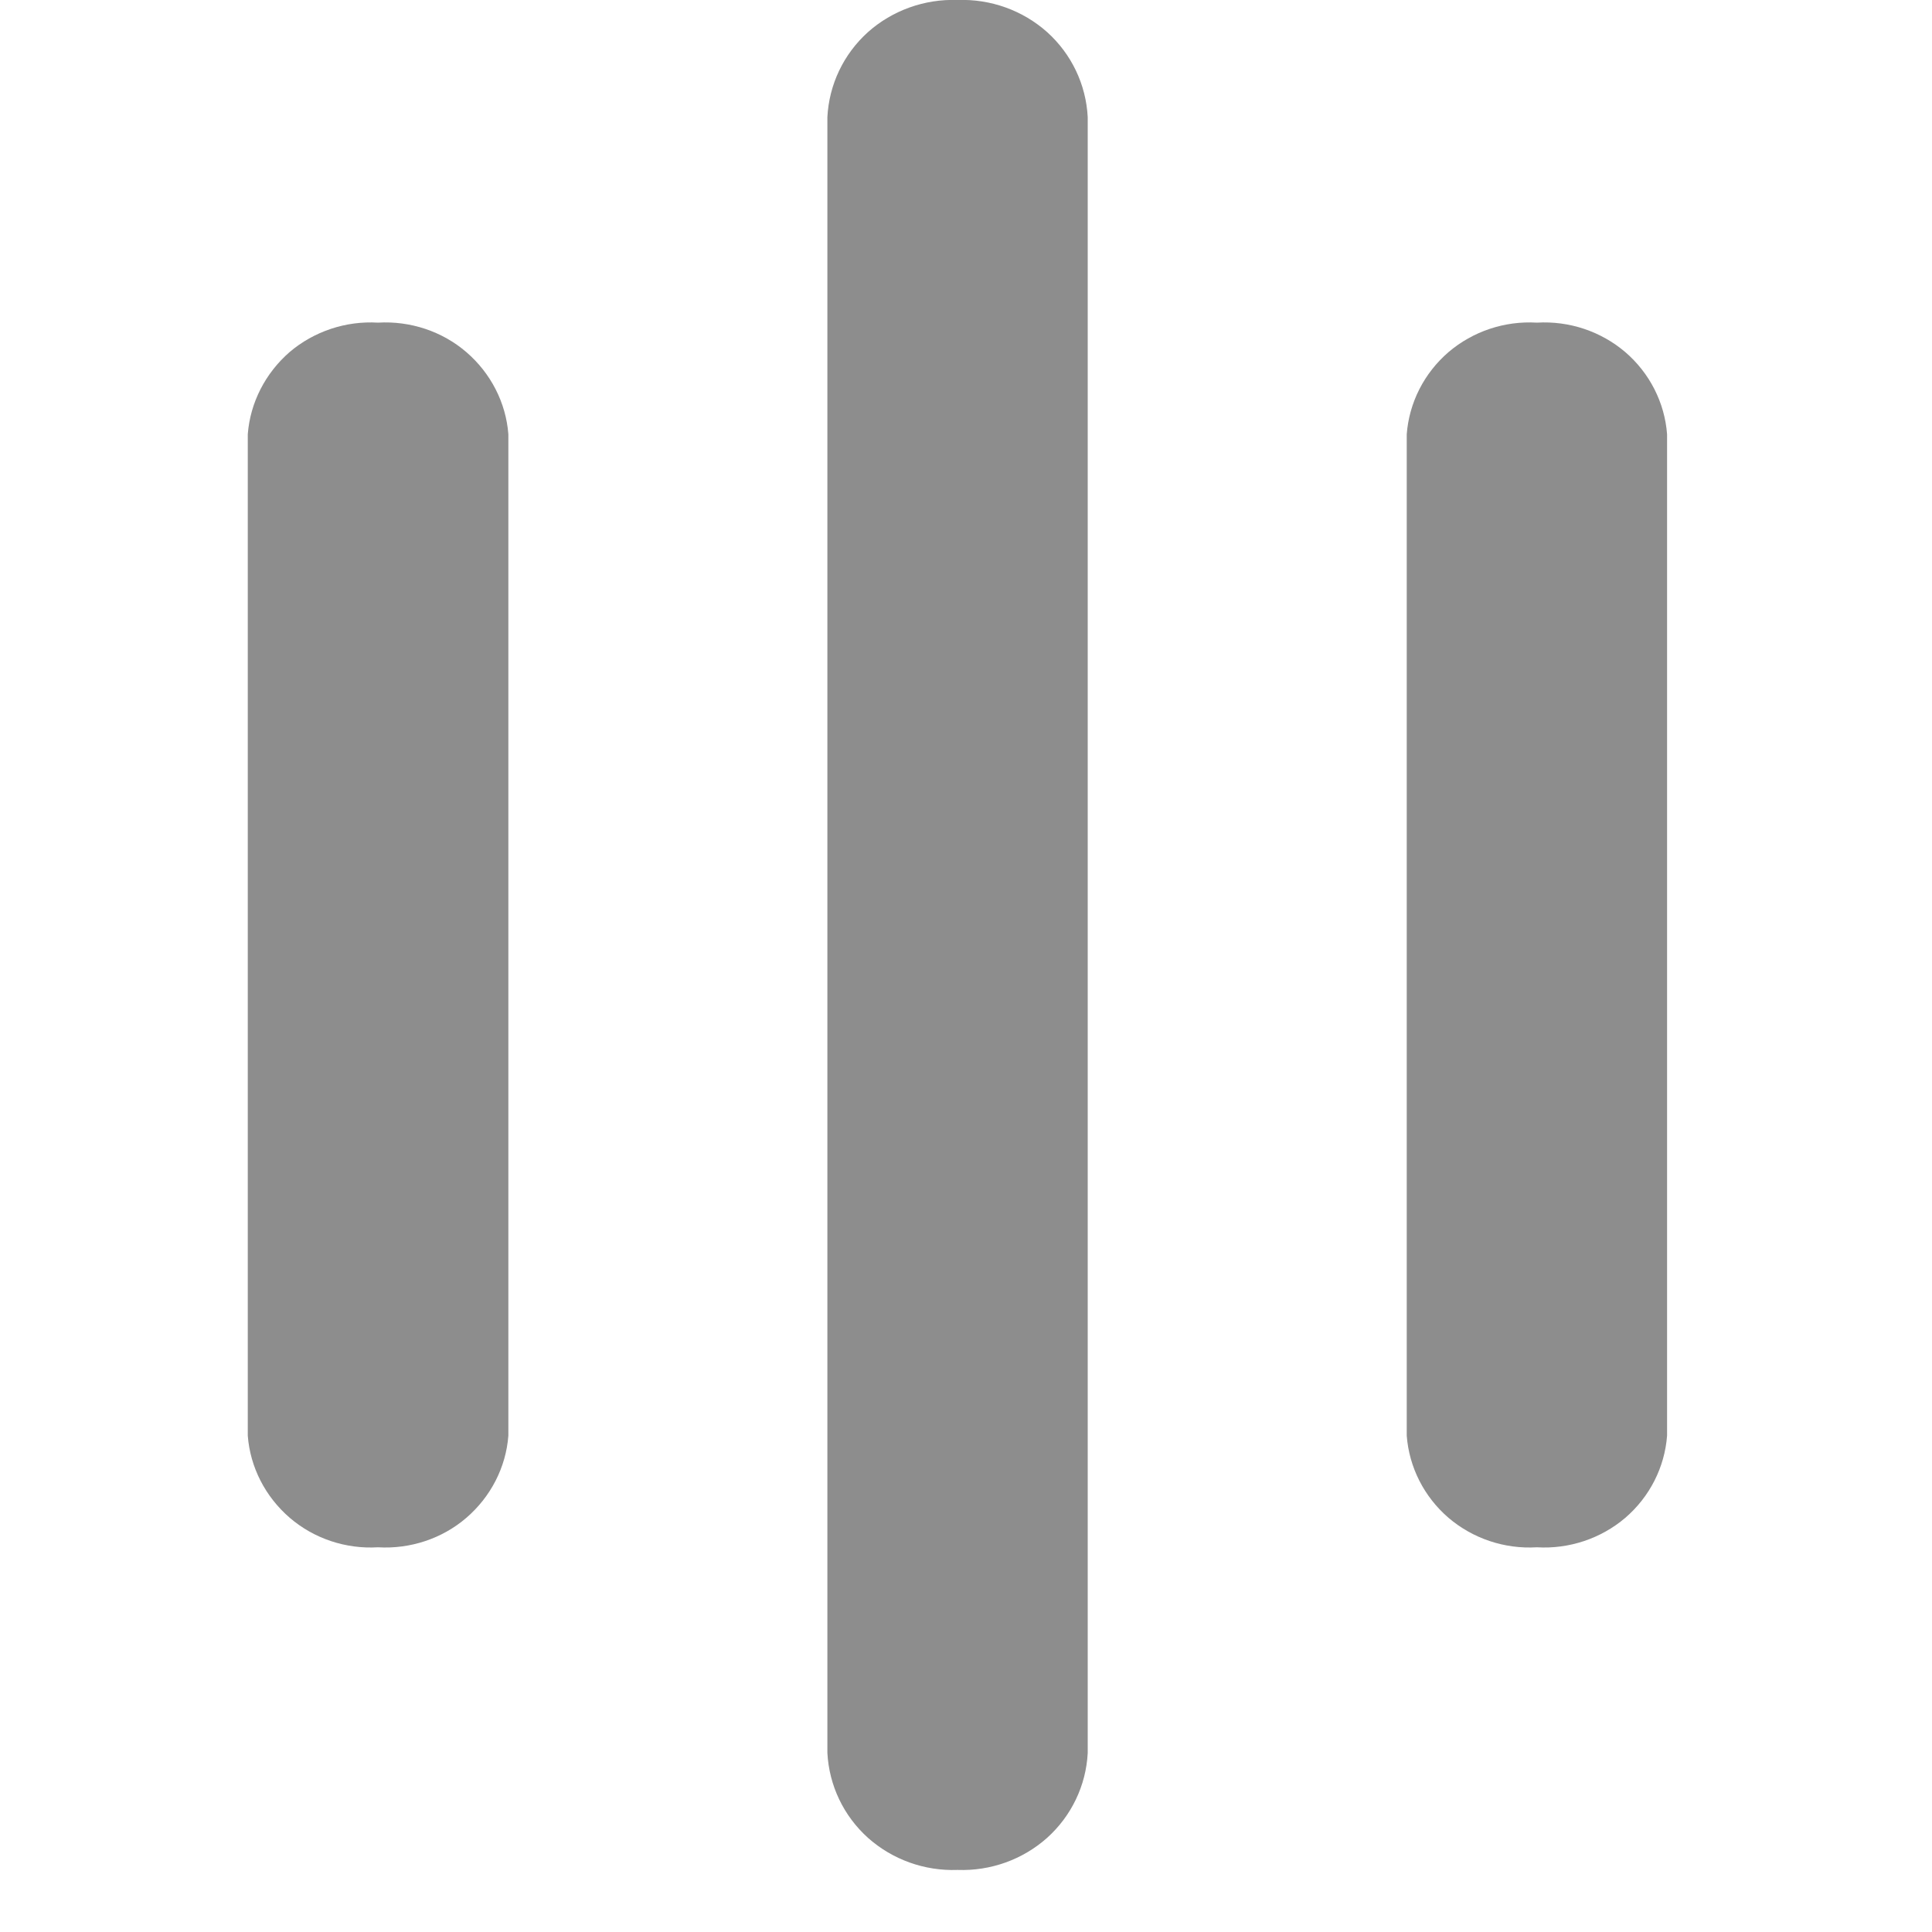
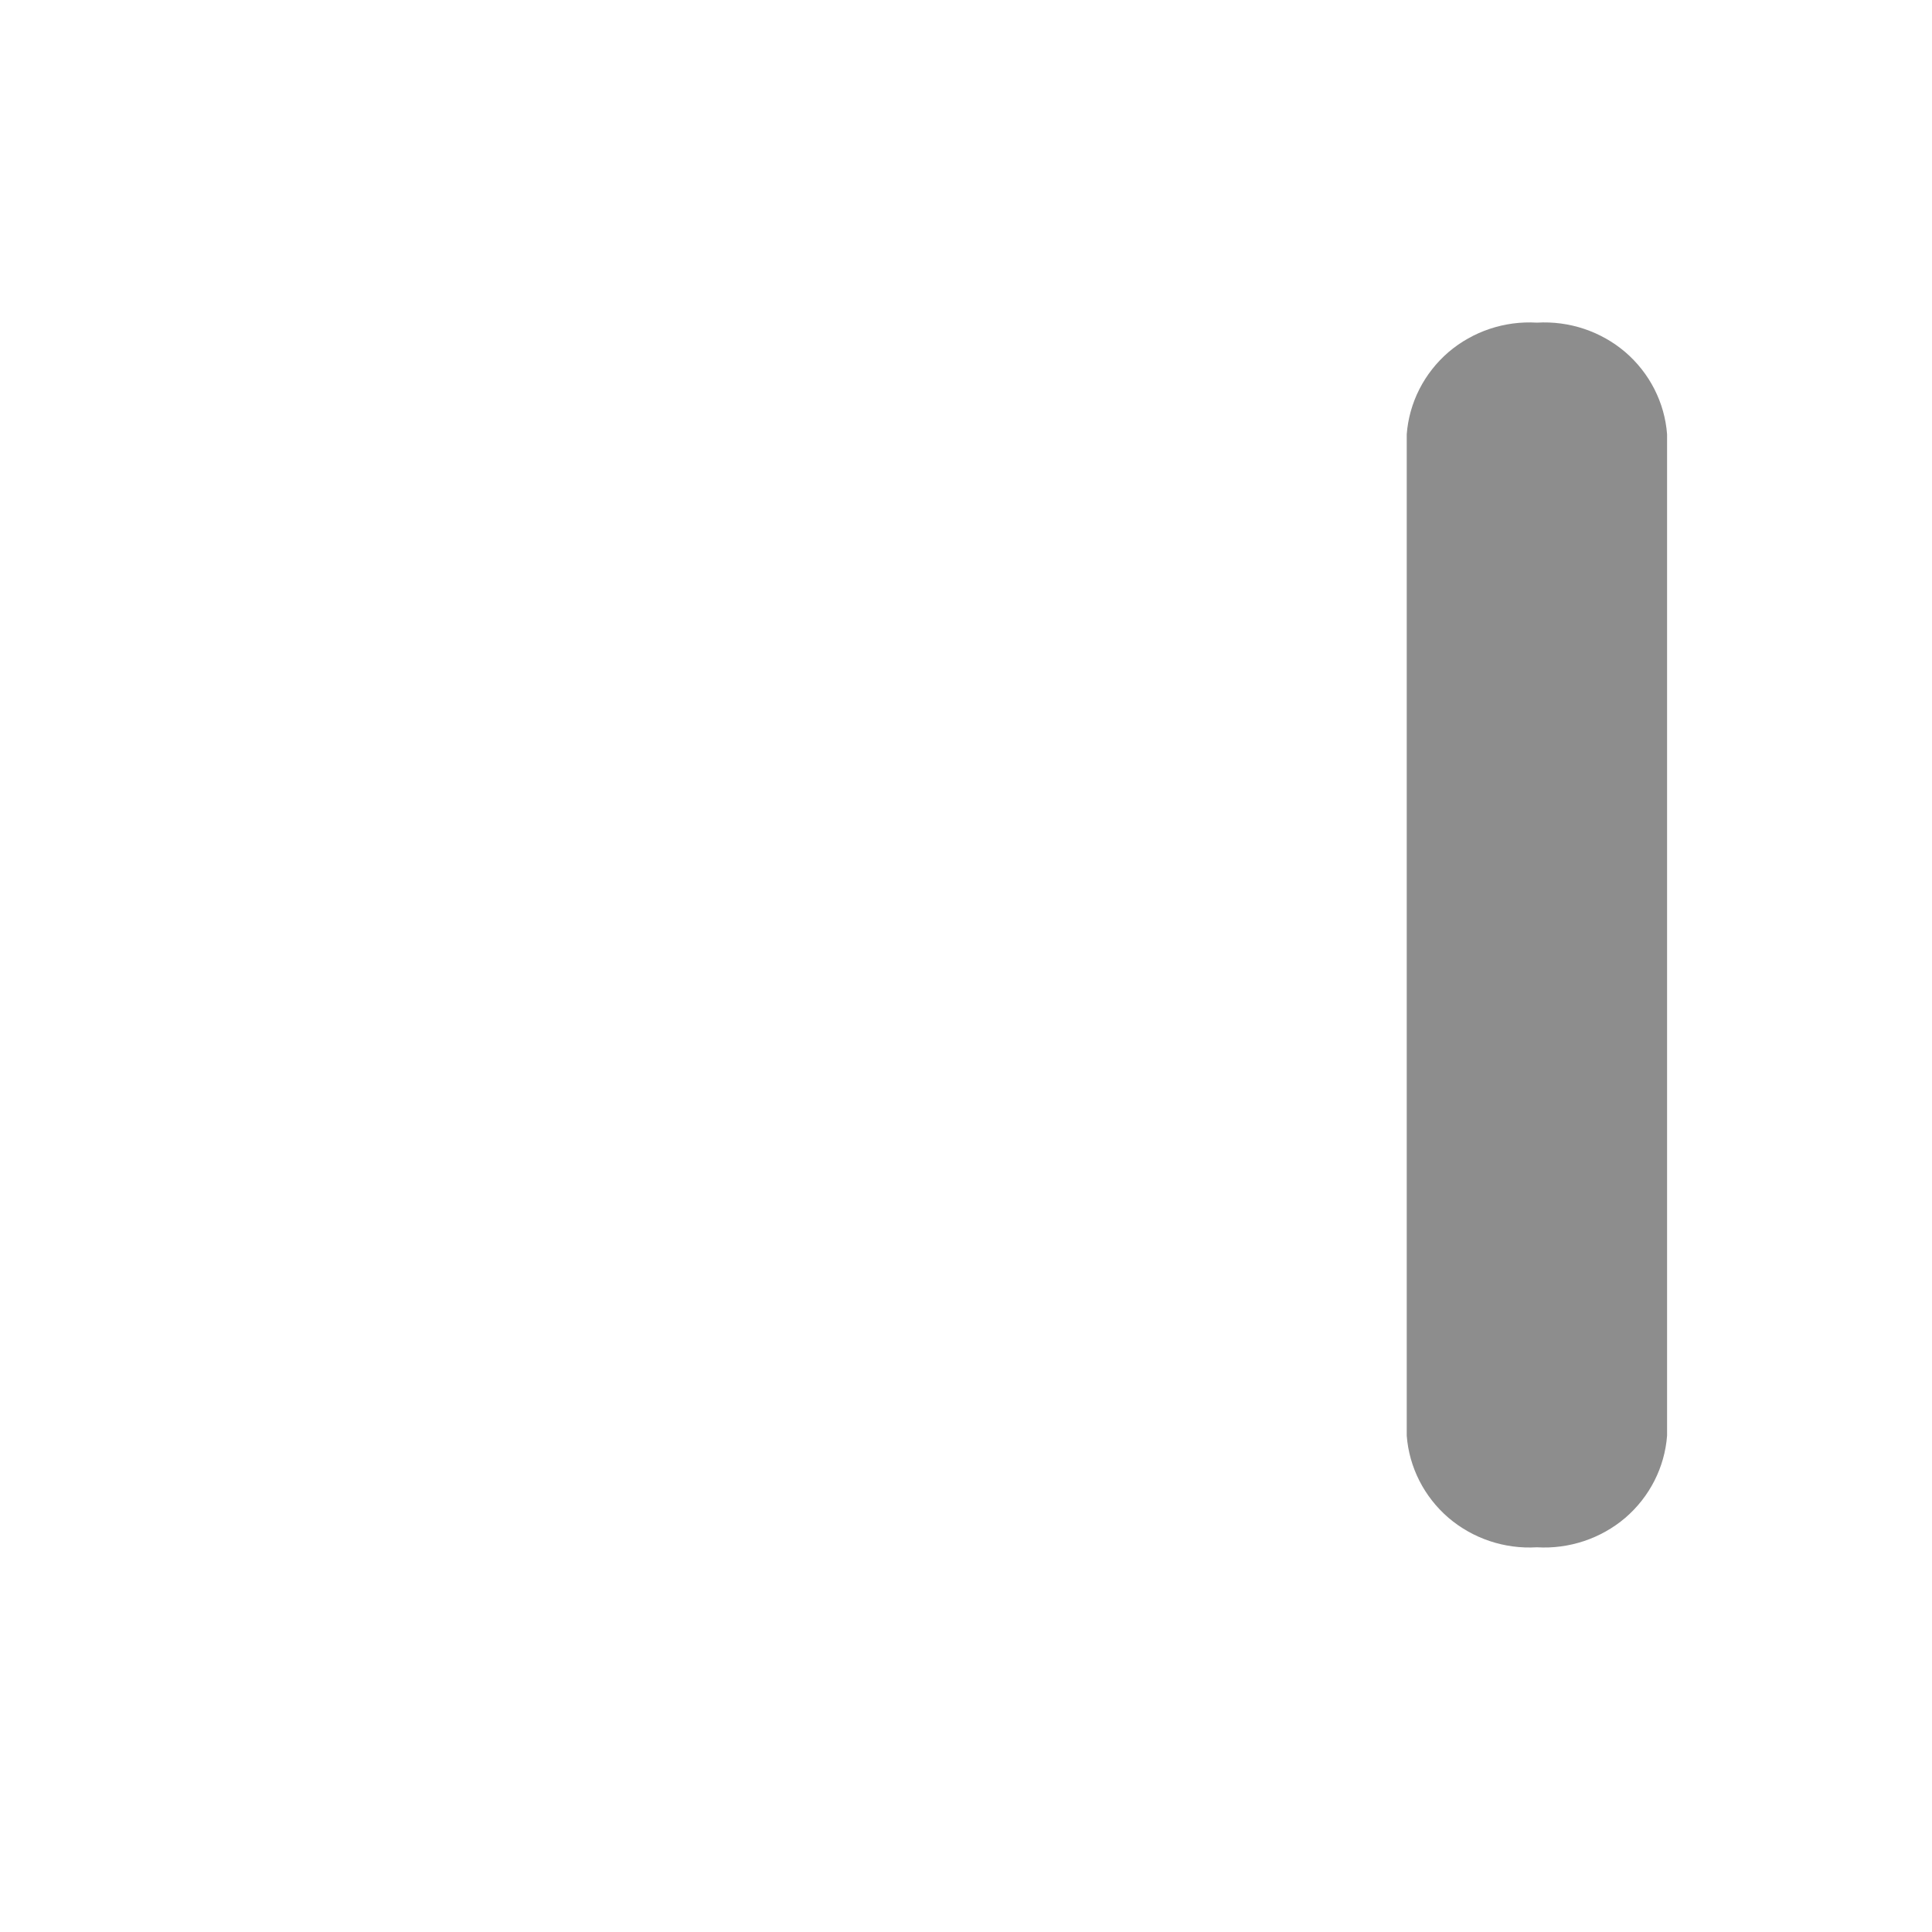
<svg xmlns="http://www.w3.org/2000/svg" width="8" height="8" viewBox="0 0 8 8" fill="none">
-   <path d="M1.565 1.336C1.432 1.328 1.3 1.372 1.199 1.458C1.099 1.545 1.036 1.667 1.026 1.798V5.945C1.036 6.076 1.099 6.198 1.2 6.285C1.3 6.371 1.432 6.415 1.565 6.407C1.699 6.415 1.831 6.371 1.931 6.285C2.032 6.198 2.095 6.076 2.105 5.945V1.798C2.095 1.667 2.032 1.545 1.931 1.458C1.831 1.372 1.699 1.328 1.565 1.336Z" fill="#8D8D8D" />
  <path d="M6.364 1.336C6.23 1.328 6.099 1.372 5.998 1.458C5.897 1.545 5.835 1.667 5.825 1.798V5.945C5.835 6.076 5.897 6.198 5.998 6.285C6.099 6.371 6.23 6.415 6.364 6.407C6.497 6.415 6.629 6.371 6.73 6.285C6.831 6.198 6.893 6.076 6.903 5.945V1.798C6.893 1.667 6.831 1.545 6.73 1.458C6.629 1.372 6.498 1.328 6.364 1.336Z" fill="#8D8D8D" />
-   <path d="M3.965 0C3.829 -0.005 3.695 0.043 3.594 0.133C3.493 0.224 3.433 0.35 3.426 0.485V7.258C3.433 7.393 3.493 7.519 3.594 7.61C3.695 7.7 3.828 7.748 3.965 7.743C4.102 7.748 4.235 7.7 4.336 7.61C4.437 7.519 4.497 7.393 4.504 7.259V0.485C4.497 0.35 4.437 0.224 4.336 0.133C4.235 0.043 4.102 -0.005 3.965 0Z" fill="#8D8D8D" />
</svg>